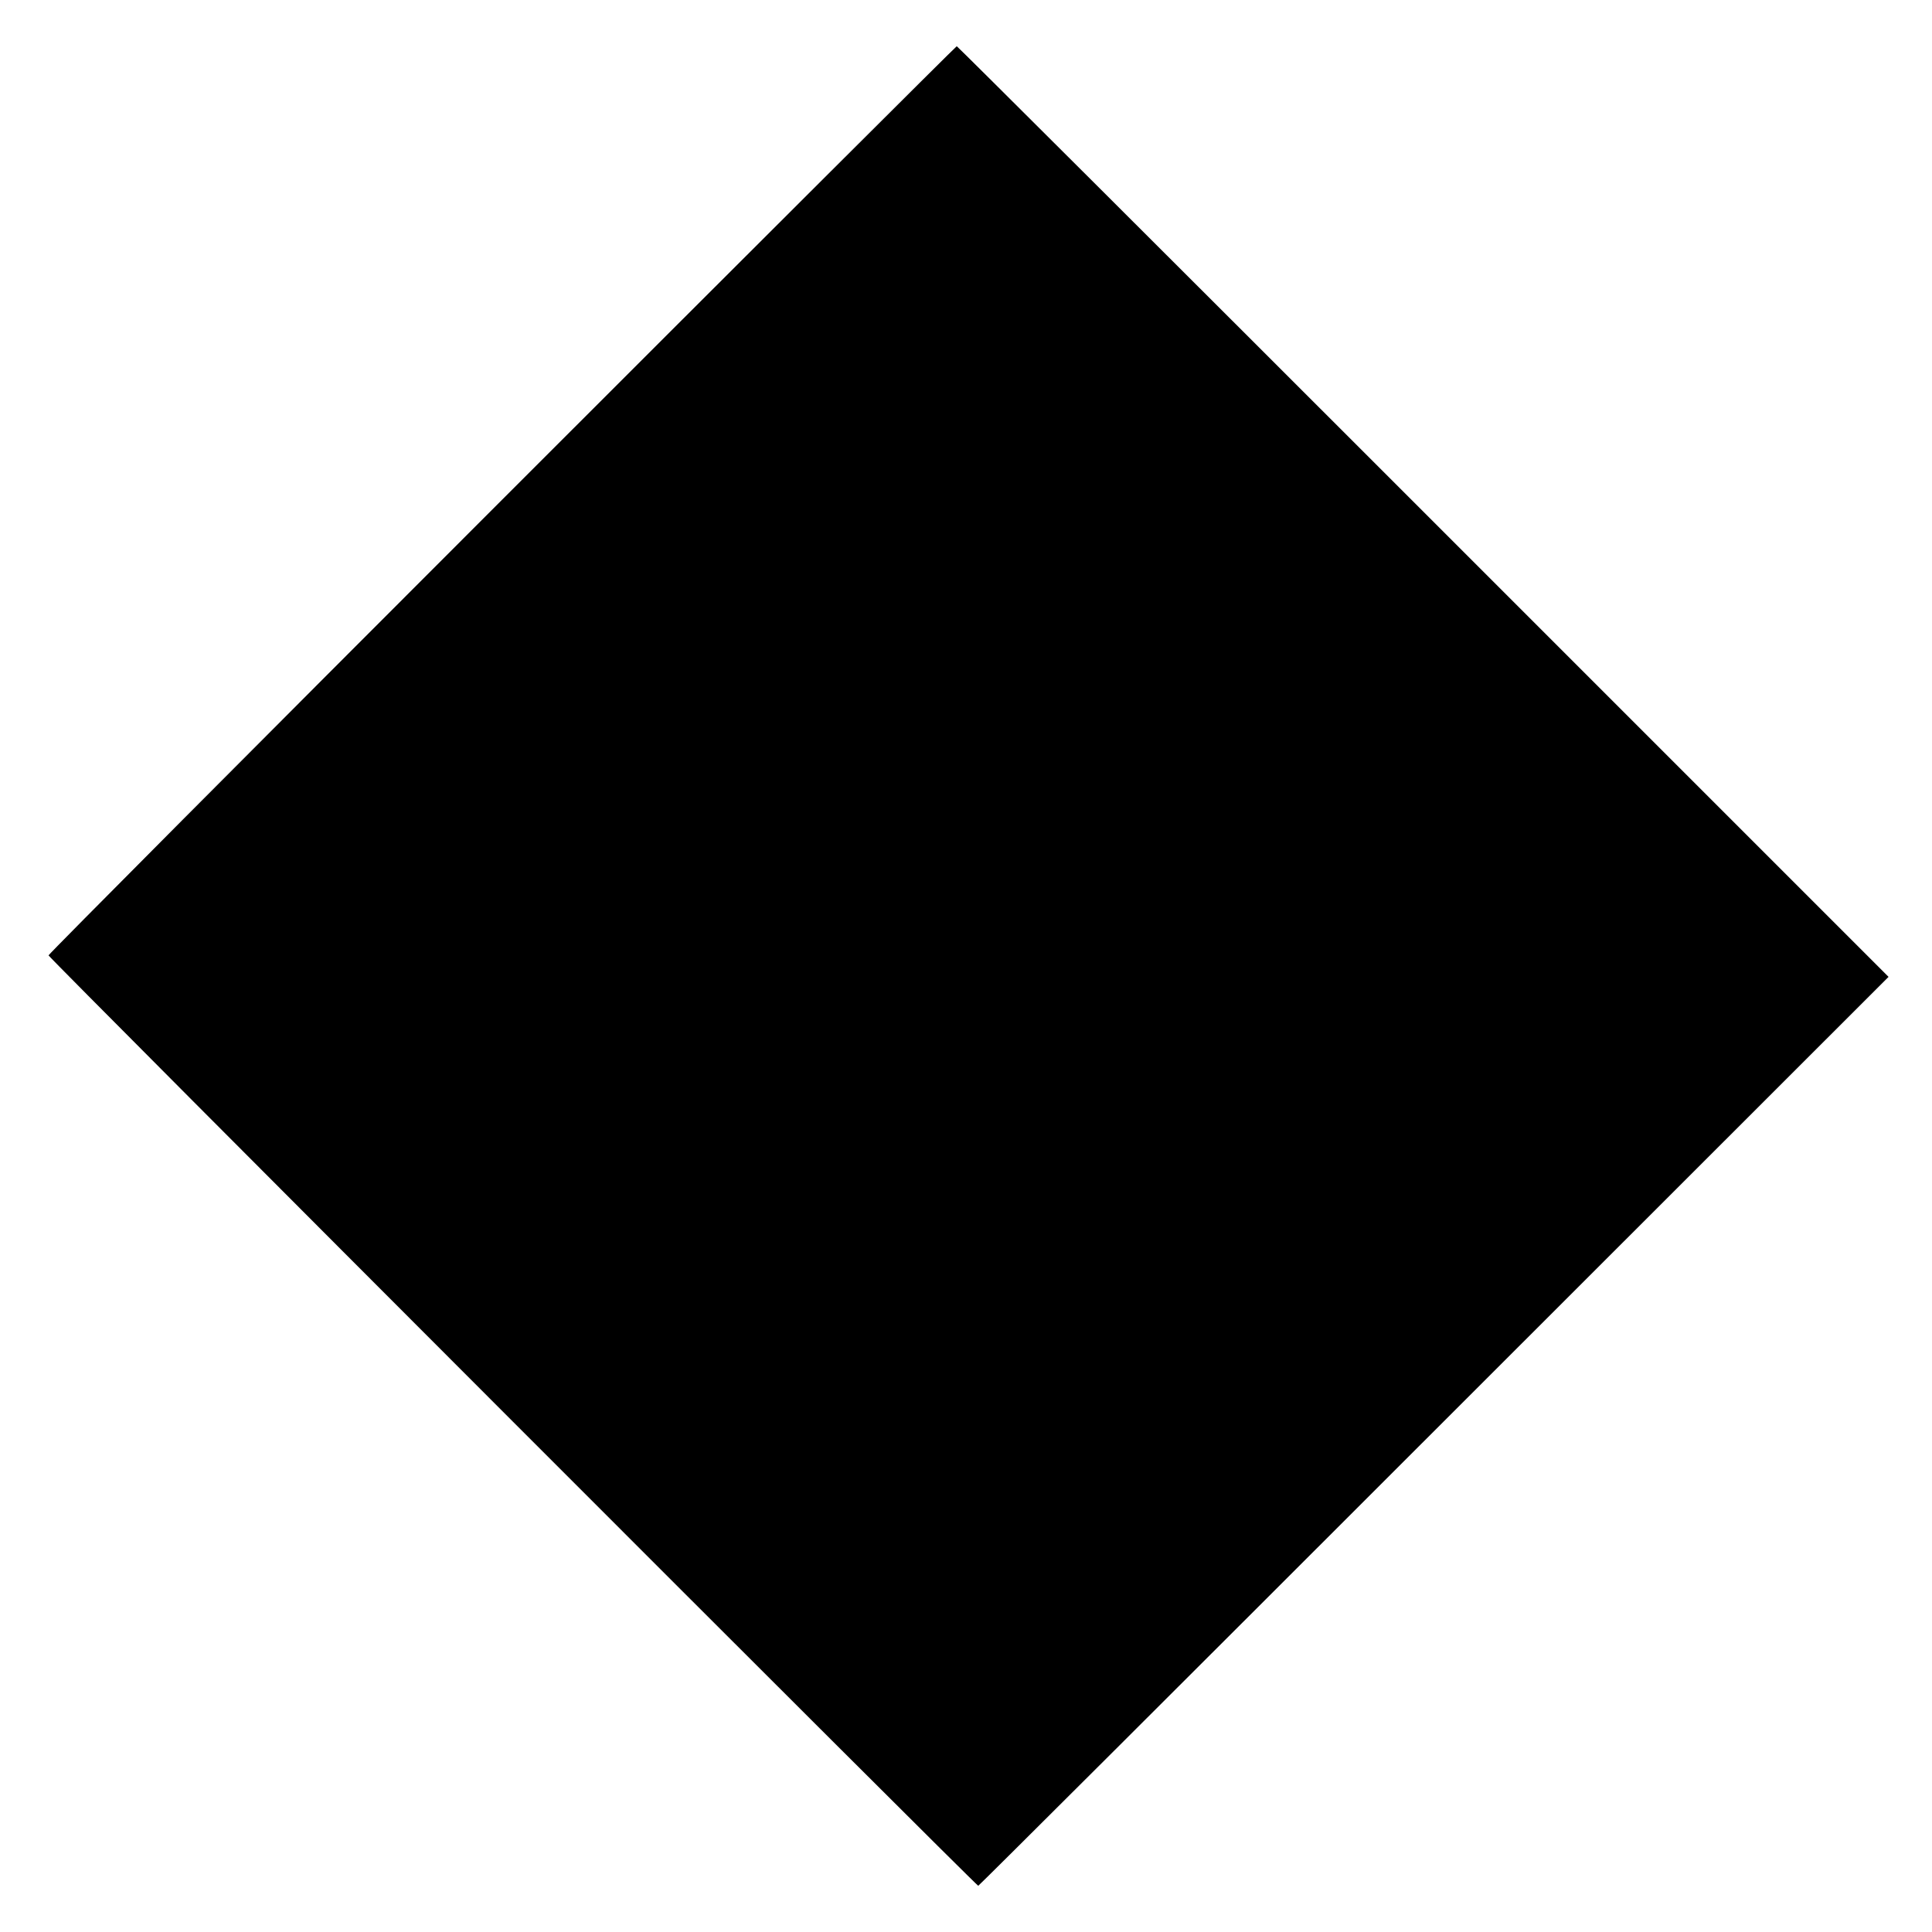
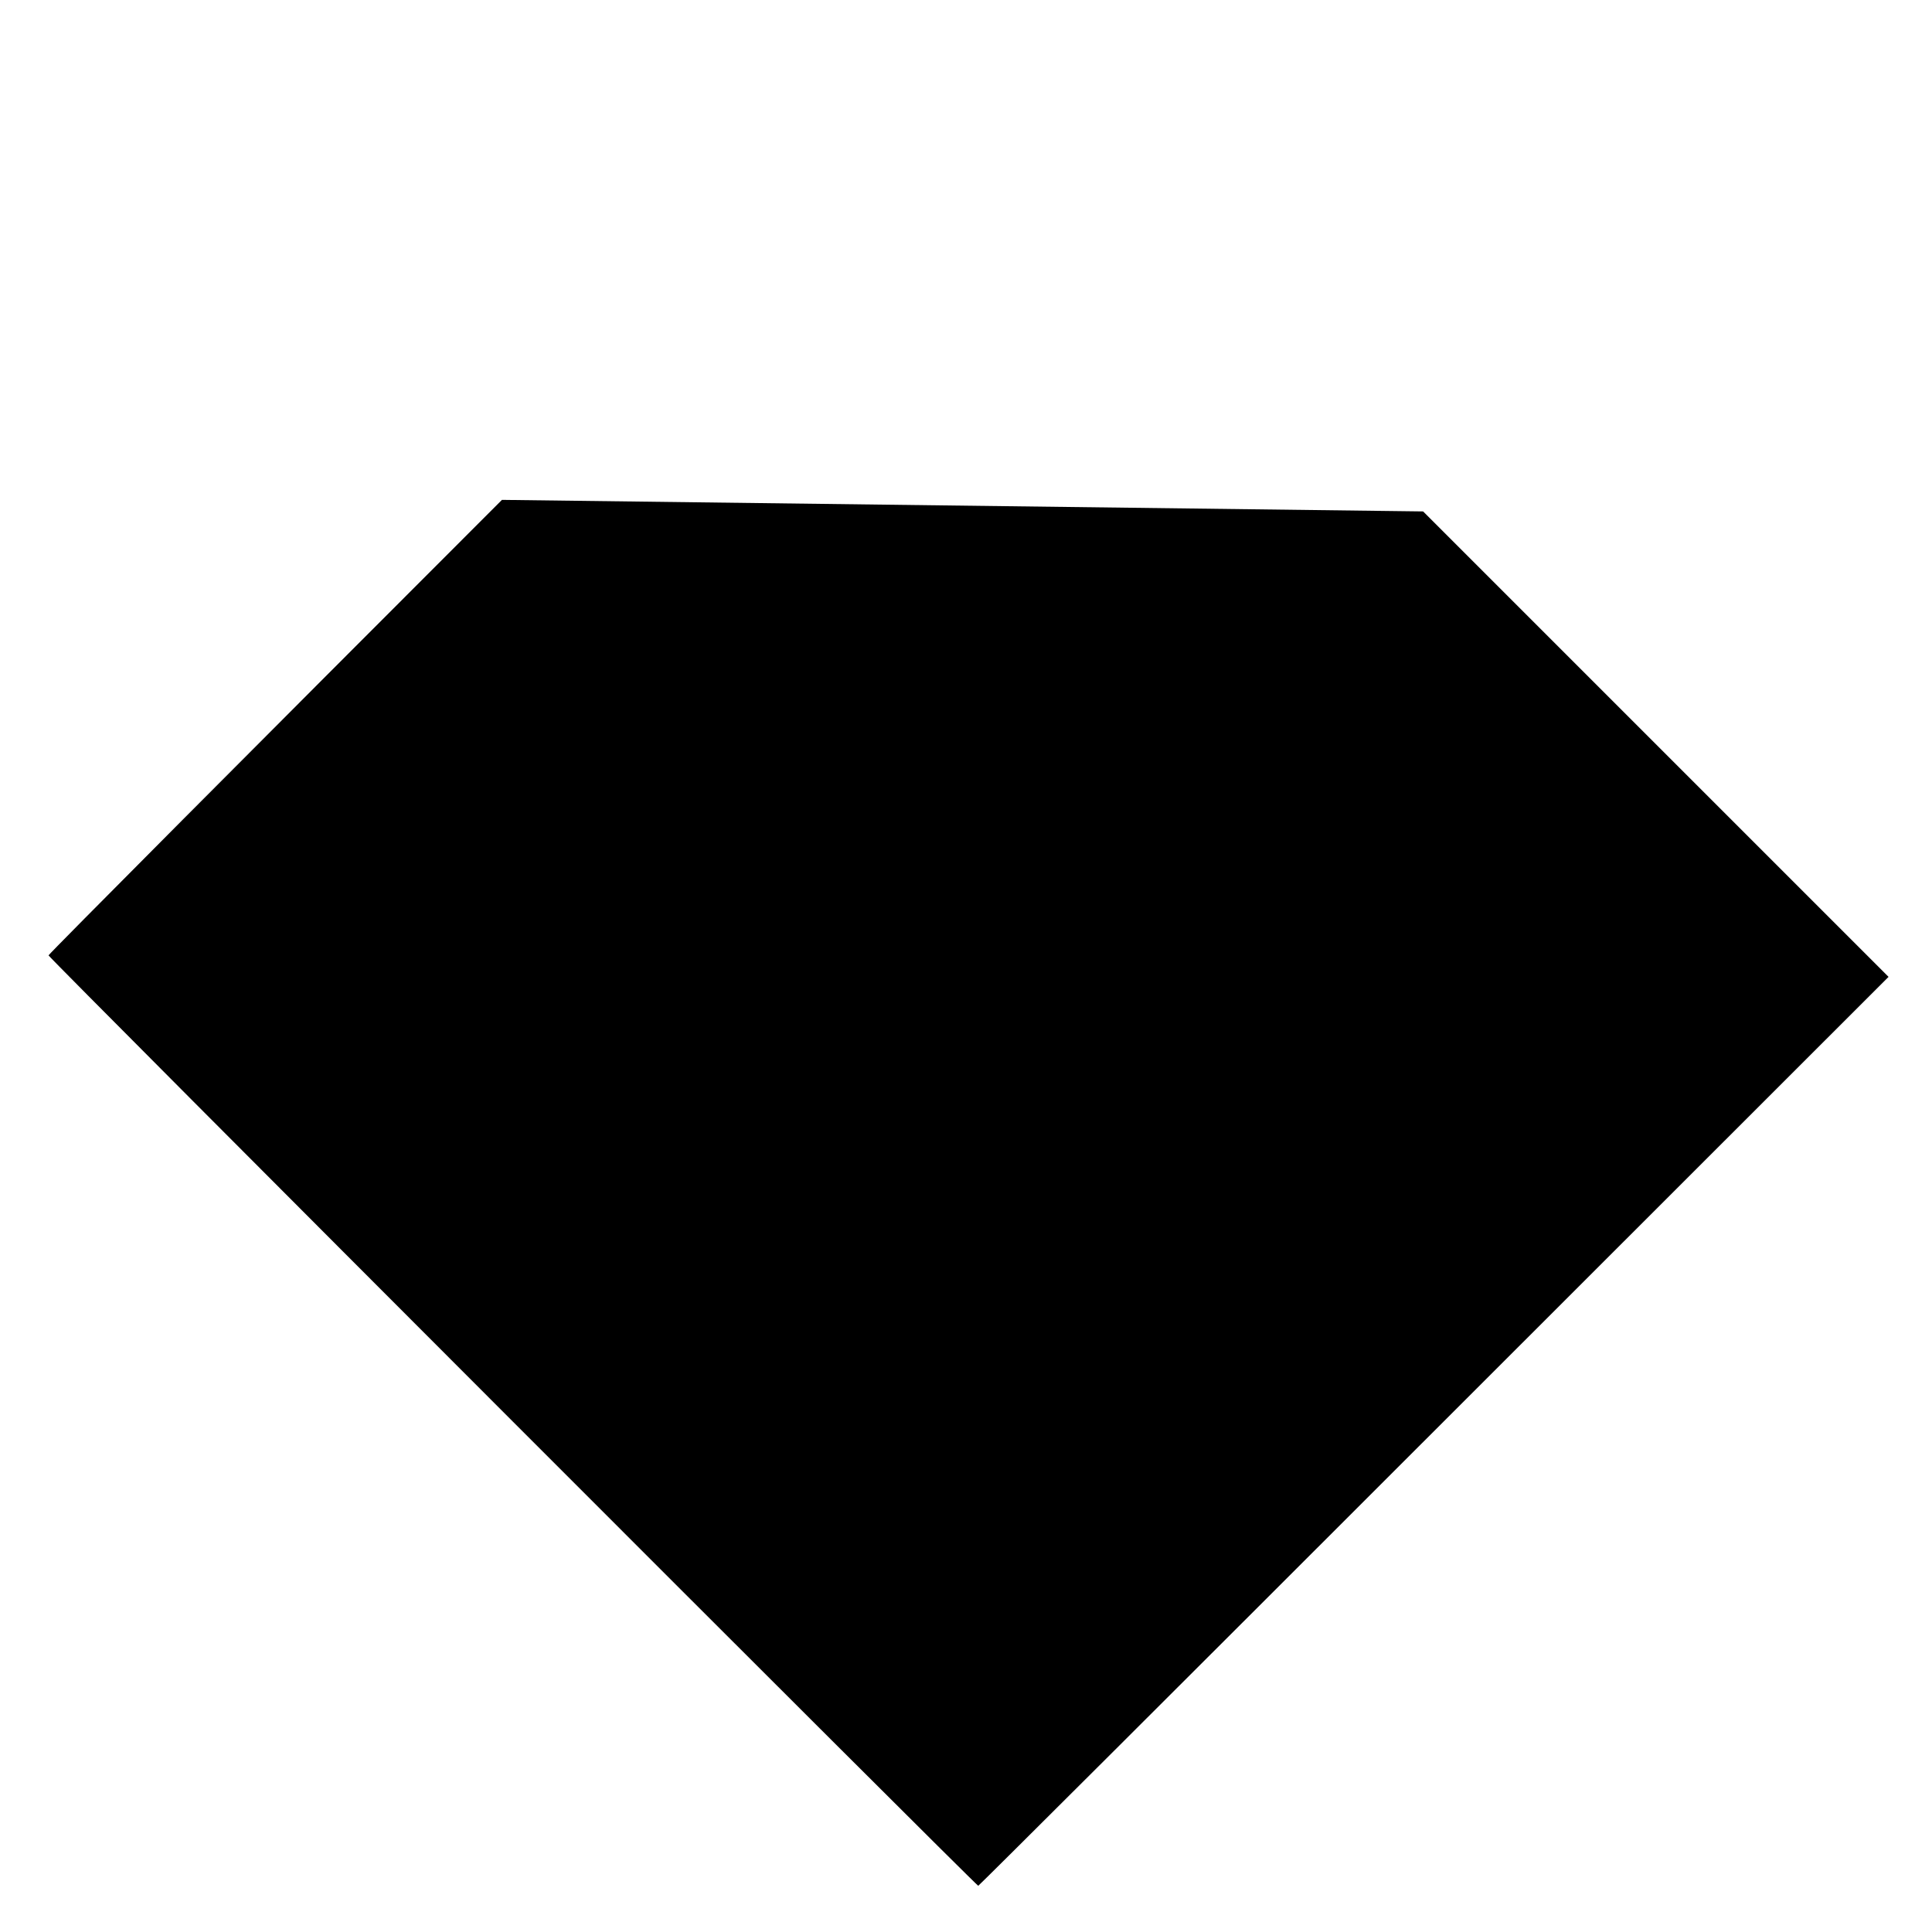
<svg xmlns="http://www.w3.org/2000/svg" version="1.0" width="836pt" height="836pt" viewBox="0 0 836 836" preserveAspectRatio="xMidYMid meet">
  <g transform="translate(0,836) scale(0.1,-0.1)" fill="#000000" stroke="none">
-     <path d="M2172 6197 c-1079 -1079 -1962 -1966 -1962 -1971 0 -9 4014 -4026 4023 -4026 3 0 890 885 1972 1967 l1967 1966 -2014 2014 c-1107 1107 -2015 2013 -2018 2013 -3 0 -888 -883 -1968 -1963z" />
+     <path d="M2172 6197 c-1079 -1079 -1962 -1966 -1962 -1971 0 -9 4014 -4026 4023 -4026 3 0 890 885 1972 1967 l1967 1966 -2014 2014 z" />
  </g>
</svg>